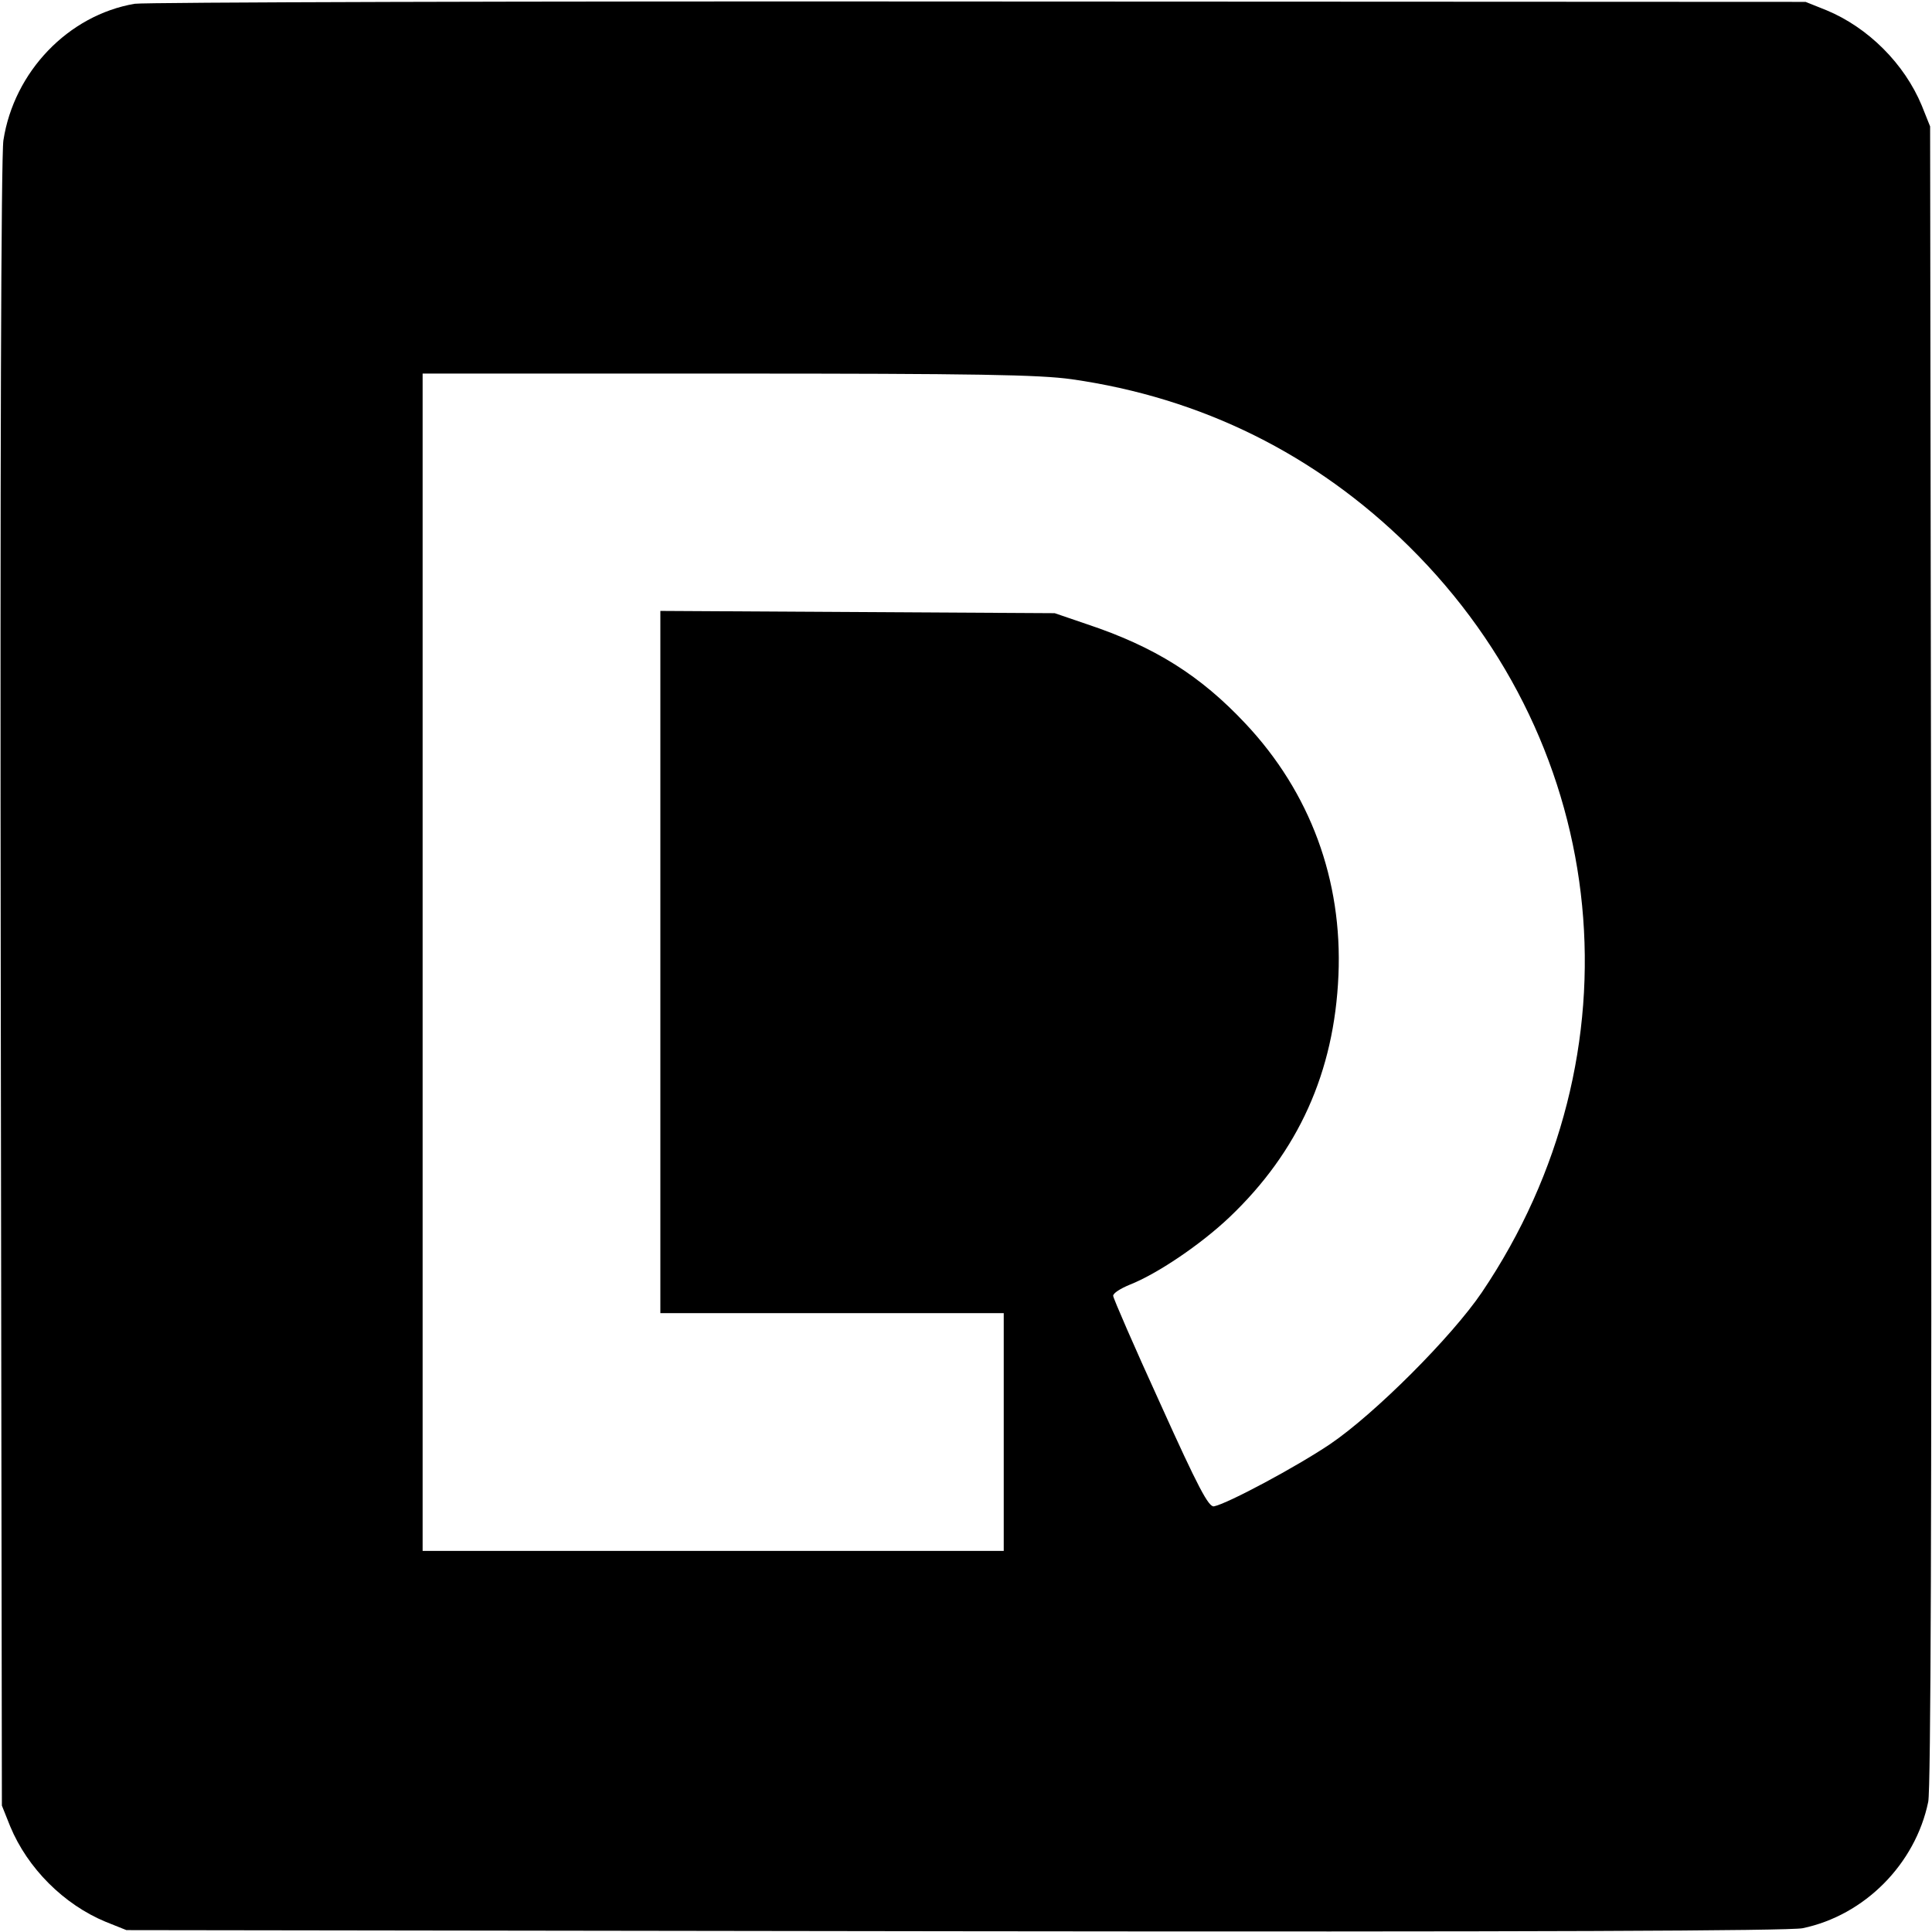
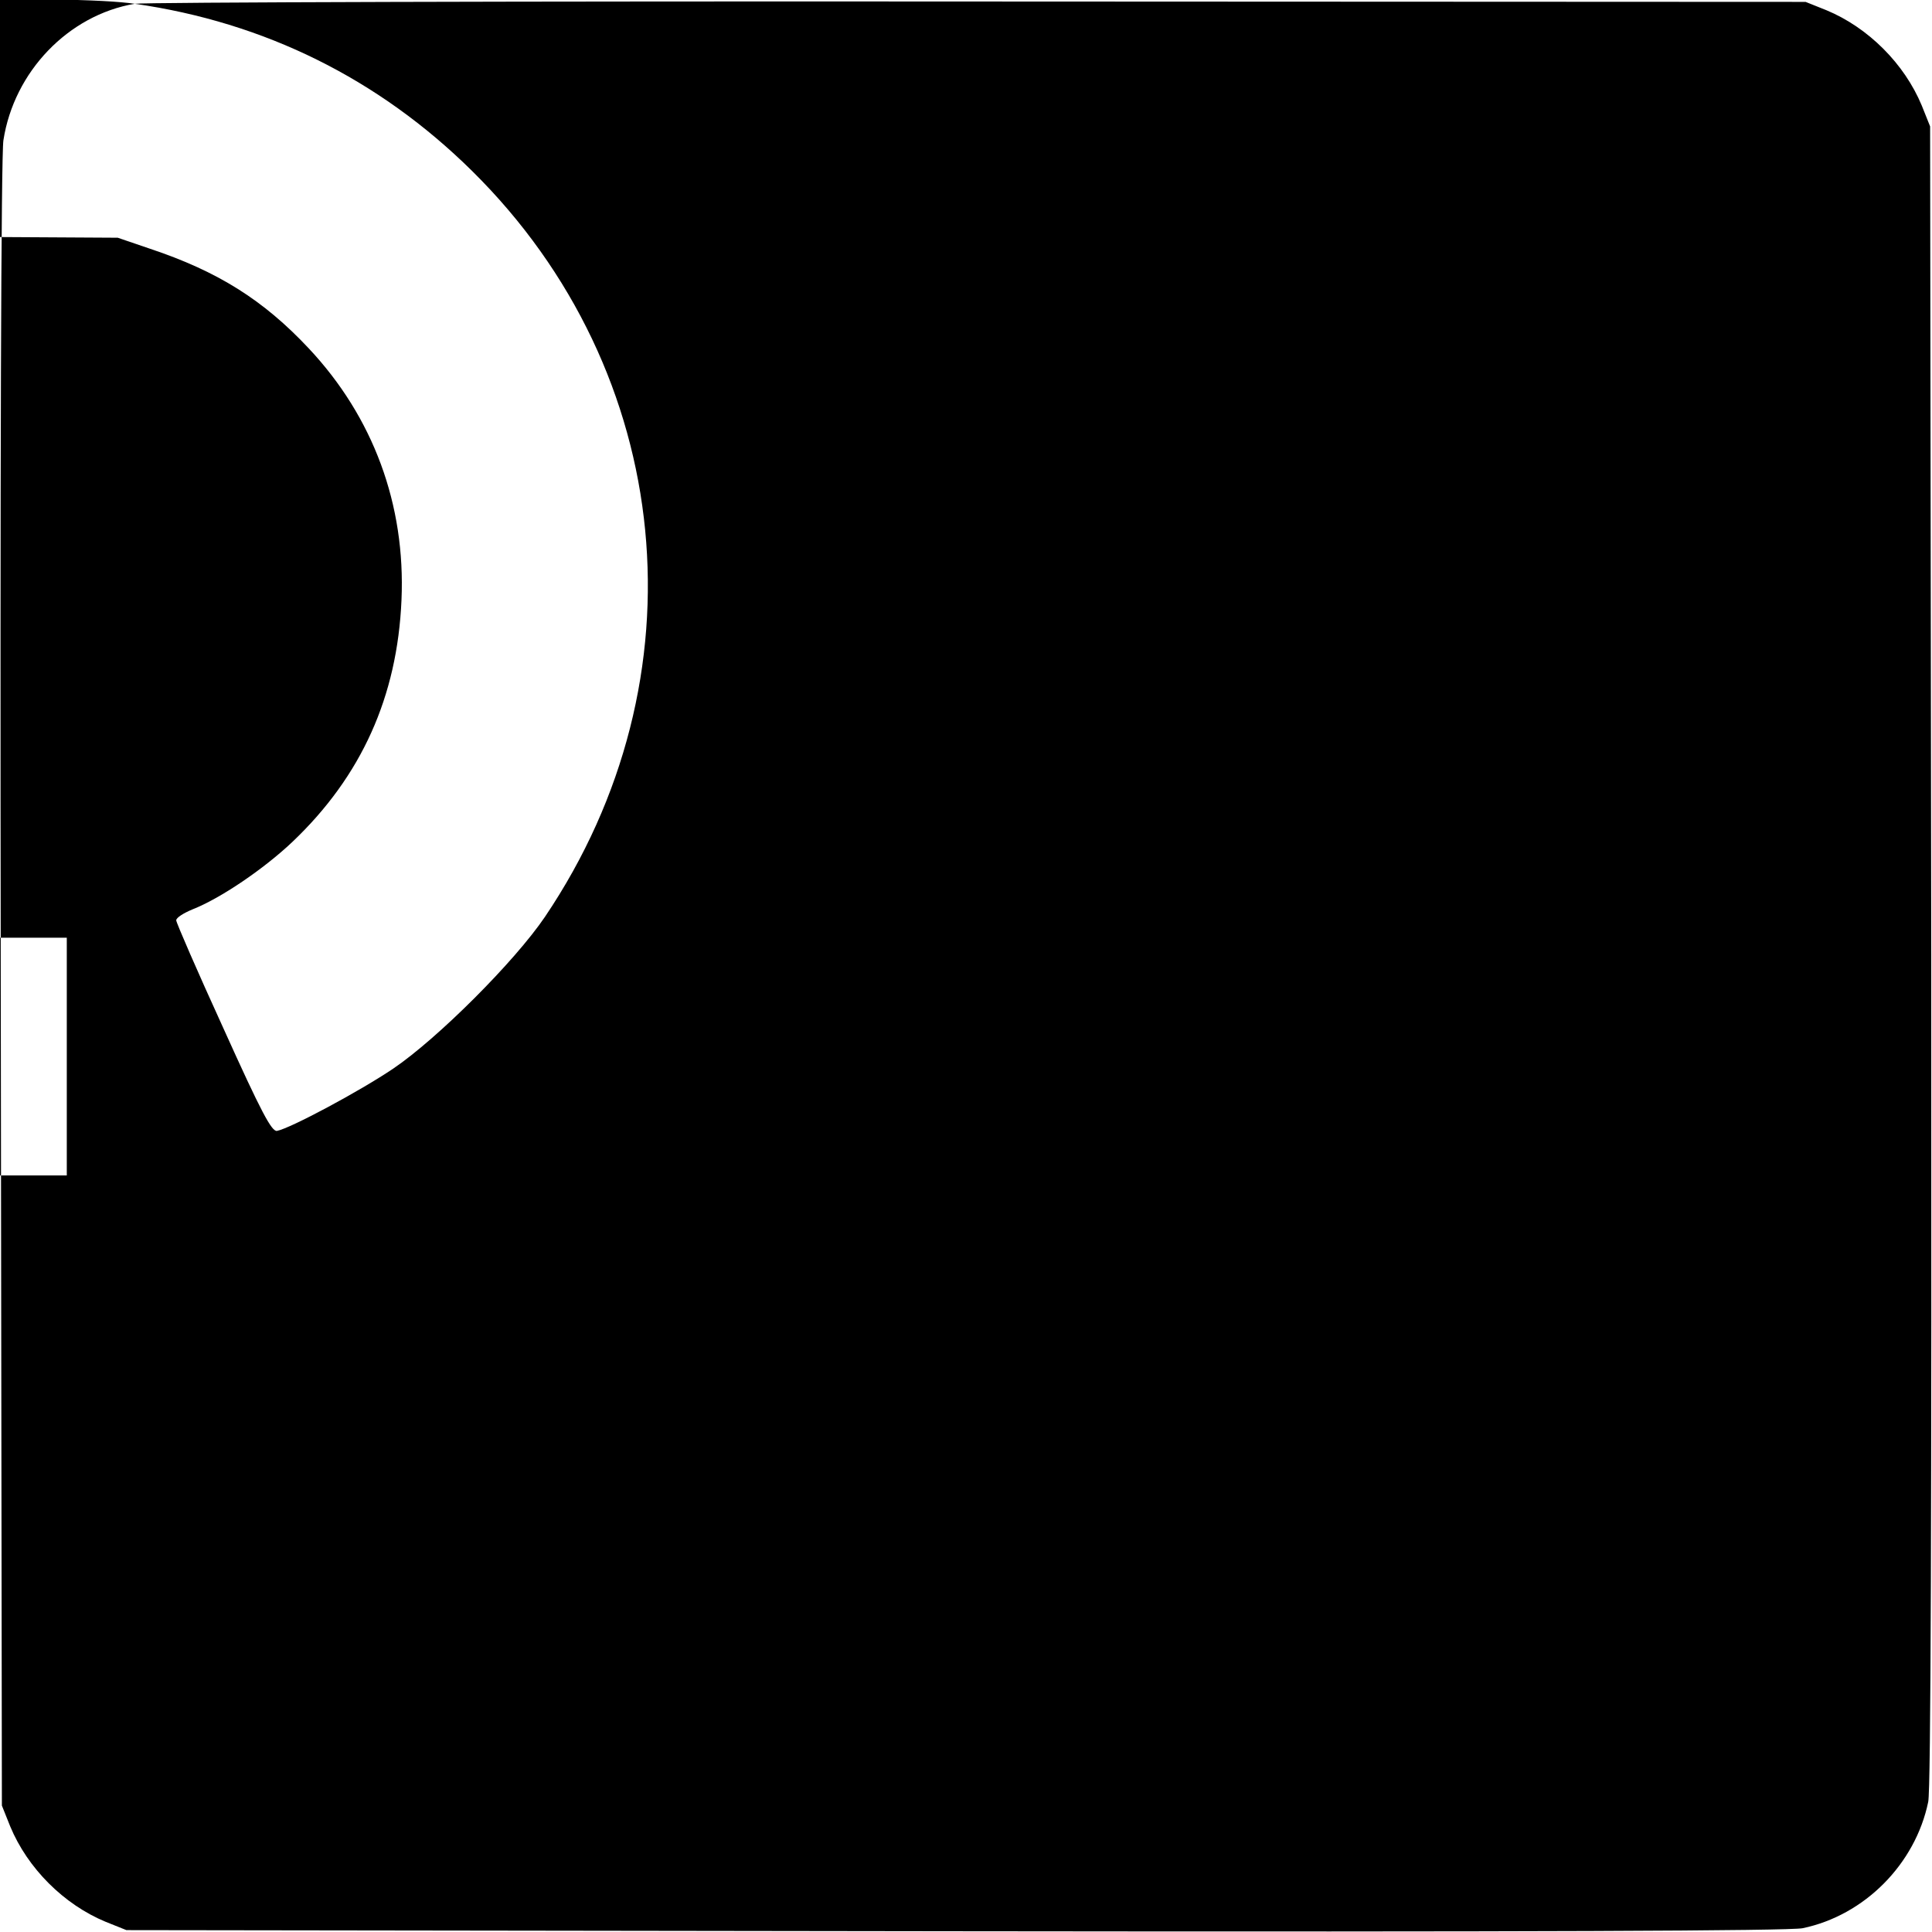
<svg xmlns="http://www.w3.org/2000/svg" version="1.0" width="512pt" height="512pt" viewBox="0 0 512 512" preserveAspectRatio="xMidYMid meet">
  <g transform="translate(0,512) scale(0.1,-0.1)" fill="#000000" stroke="none">
-     <path d="M357 5110 c-176 -30 -320 -180 -348 -362 -6 -40 -9 -862 -7 -2238 l3 -2175 22 -55 c46 -111 142 -207 253 -253 l55 -22 2195 -3 c1543 -2 2210 1 2247 8 164 34 299 170 333 335 7 34 9 759 8 2245 l-3 2195 -22 55 c-46 111 -142 207 -253 253 l-55 22 -2190 1 c-1204 1 -2212 -2 -2238 -6z m2483 -995 c344 -49 647 -199 894 -443 540 -533 619 -1346 193 -1977 -80 -118 -284 -322 -402 -402 -89 -60 -272 -158 -308 -165 -14 -2 -41 48 -142 272 -69 151 -125 280 -125 286 0 7 19 19 43 29 74 29 189 107 265 179 183 174 278 385 289 641 11 253 -75 485 -246 667 -120 128 -241 204 -421 264 l-85 29 -522 3 -523 3 0 -930 0 -931 455 0 455 0 0 -315 0 -315 -770 0 -770 0 0 1560 0 1560 808 0 c661 0 826 -3 912 -15z" />
+     <path d="M357 5110 c-176 -30 -320 -180 -348 -362 -6 -40 -9 -862 -7 -2238 l3 -2175 22 -55 c46 -111 142 -207 253 -253 l55 -22 2195 -3 c1543 -2 2210 1 2247 8 164 34 299 170 333 335 7 34 9 759 8 2245 l-3 2195 -22 55 c-46 111 -142 207 -253 253 l-55 22 -2190 1 c-1204 1 -2212 -2 -2238 -6z c344 -49 647 -199 894 -443 540 -533 619 -1346 193 -1977 -80 -118 -284 -322 -402 -402 -89 -60 -272 -158 -308 -165 -14 -2 -41 48 -142 272 -69 151 -125 280 -125 286 0 7 19 19 43 29 74 29 189 107 265 179 183 174 278 385 289 641 11 253 -75 485 -246 667 -120 128 -241 204 -421 264 l-85 29 -522 3 -523 3 0 -930 0 -931 455 0 455 0 0 -315 0 -315 -770 0 -770 0 0 1560 0 1560 808 0 c661 0 826 -3 912 -15z" />
  </g>
</svg>